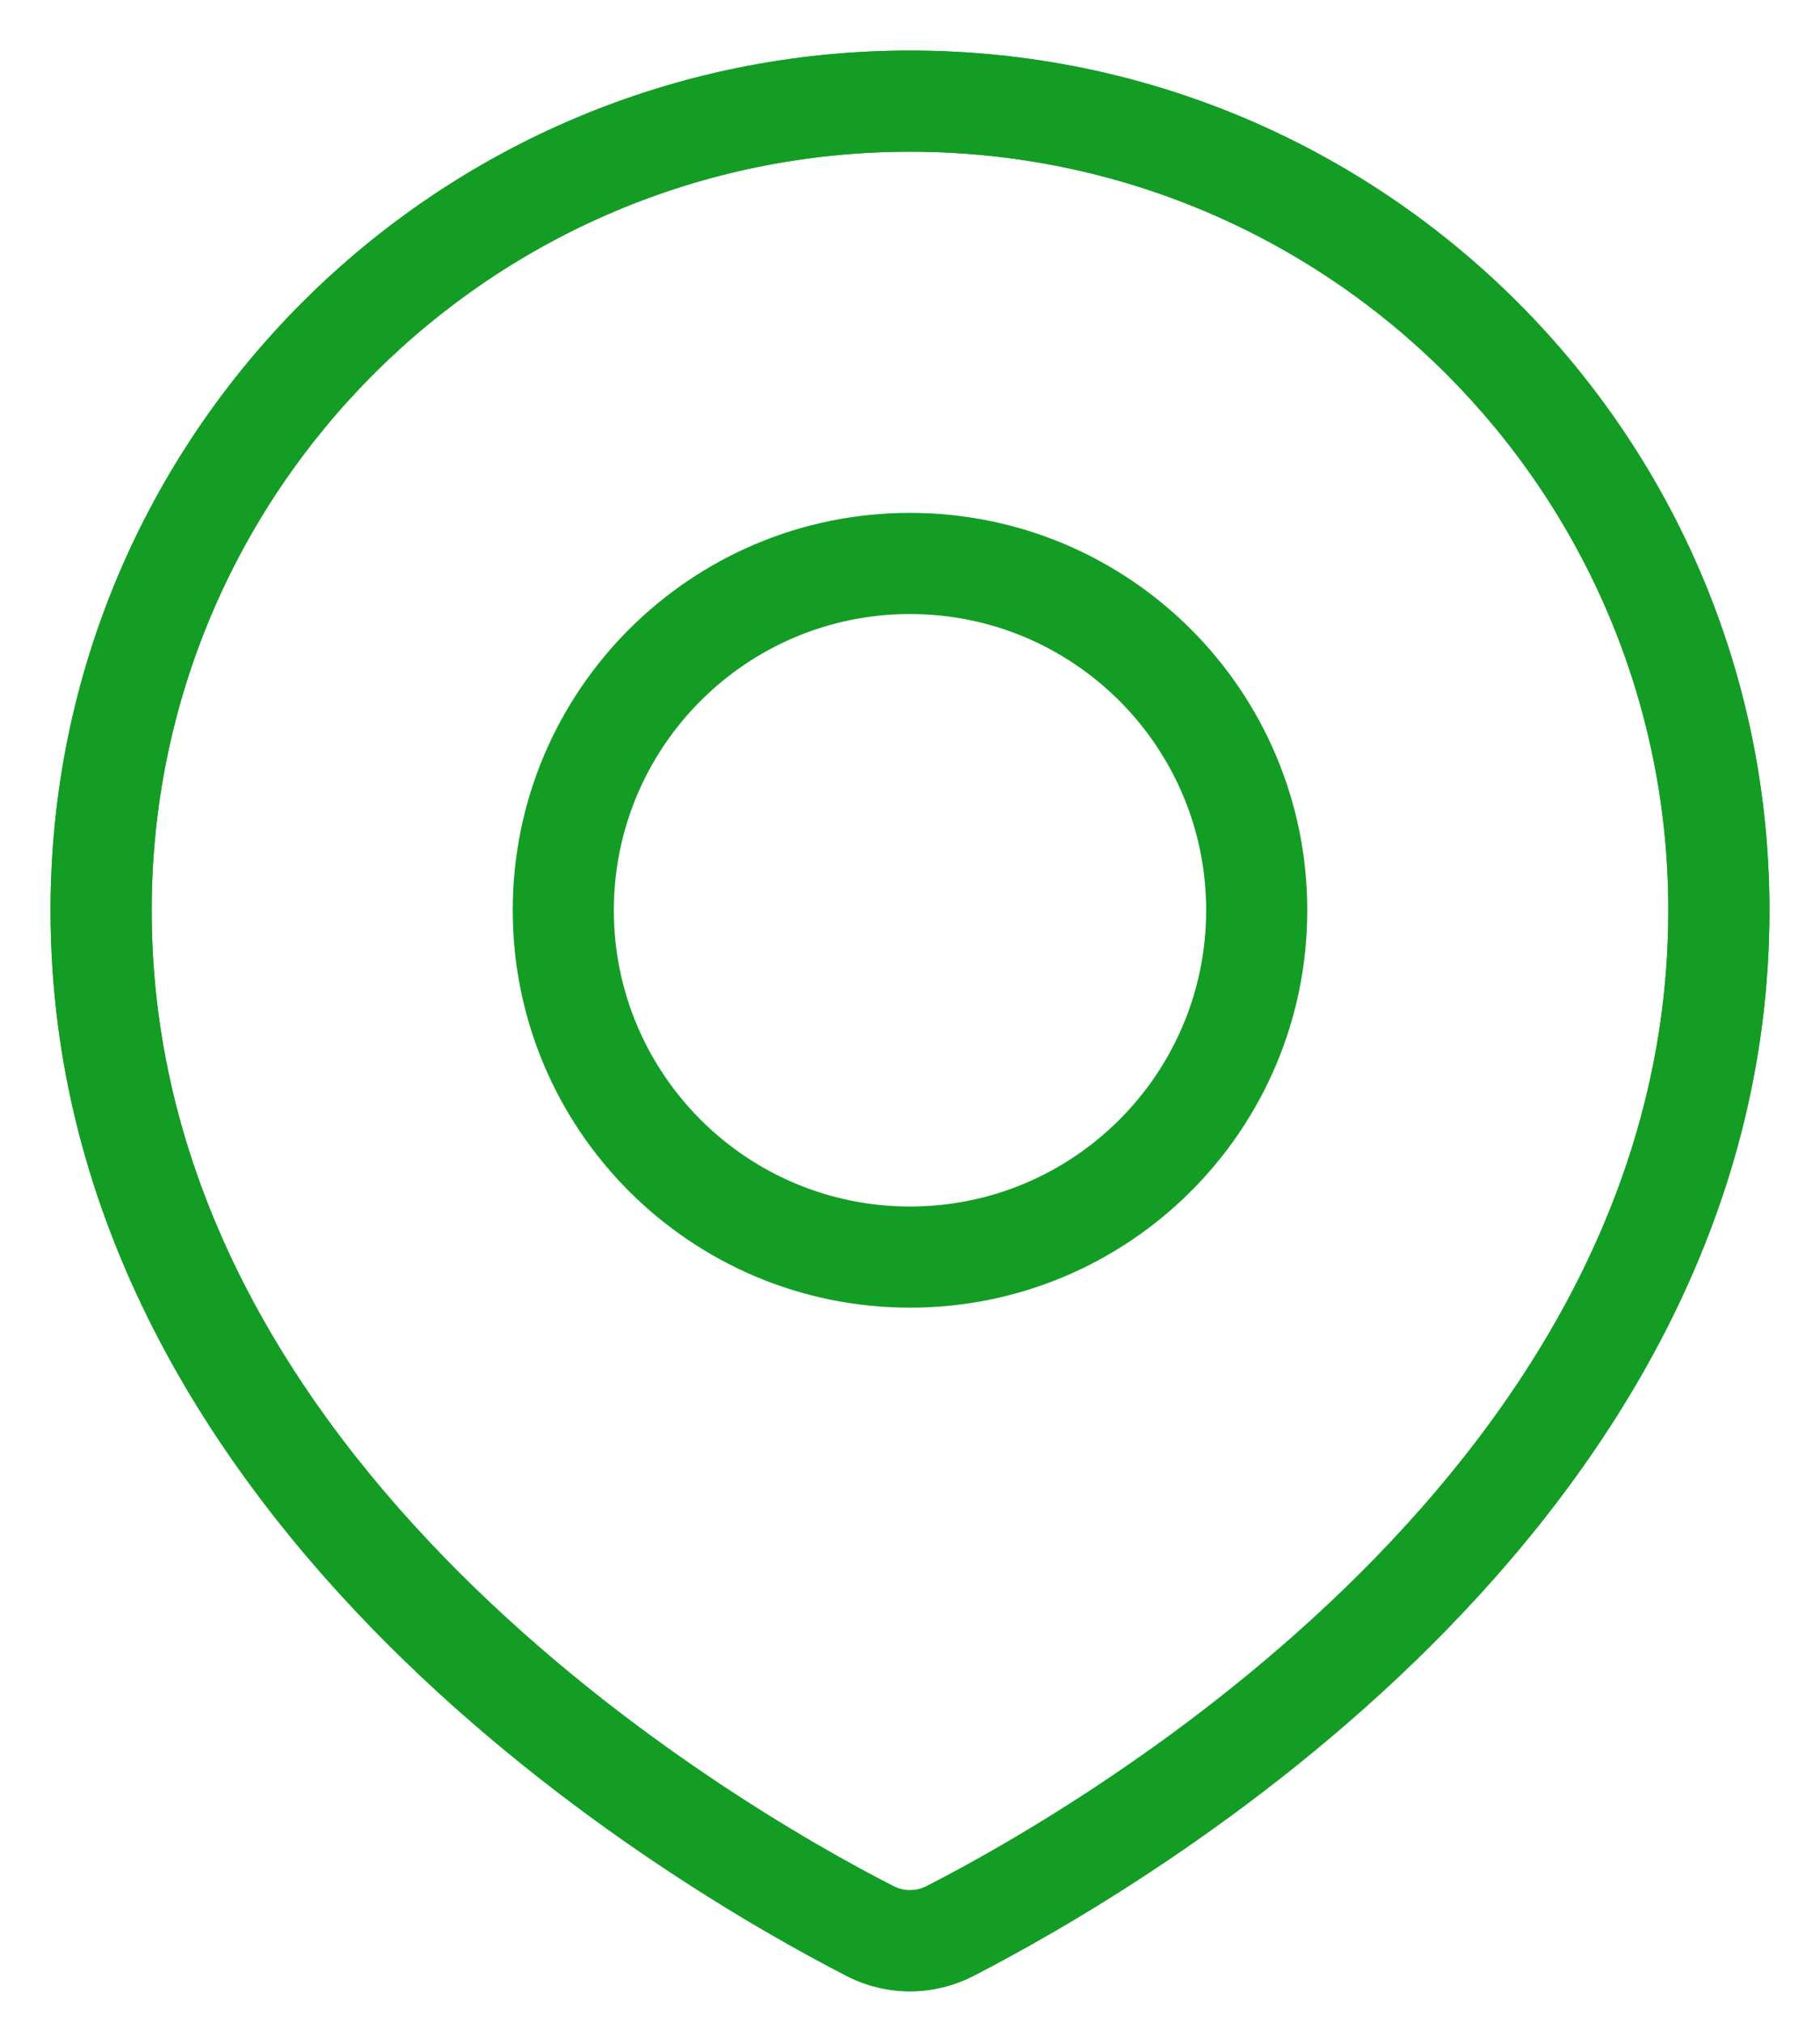
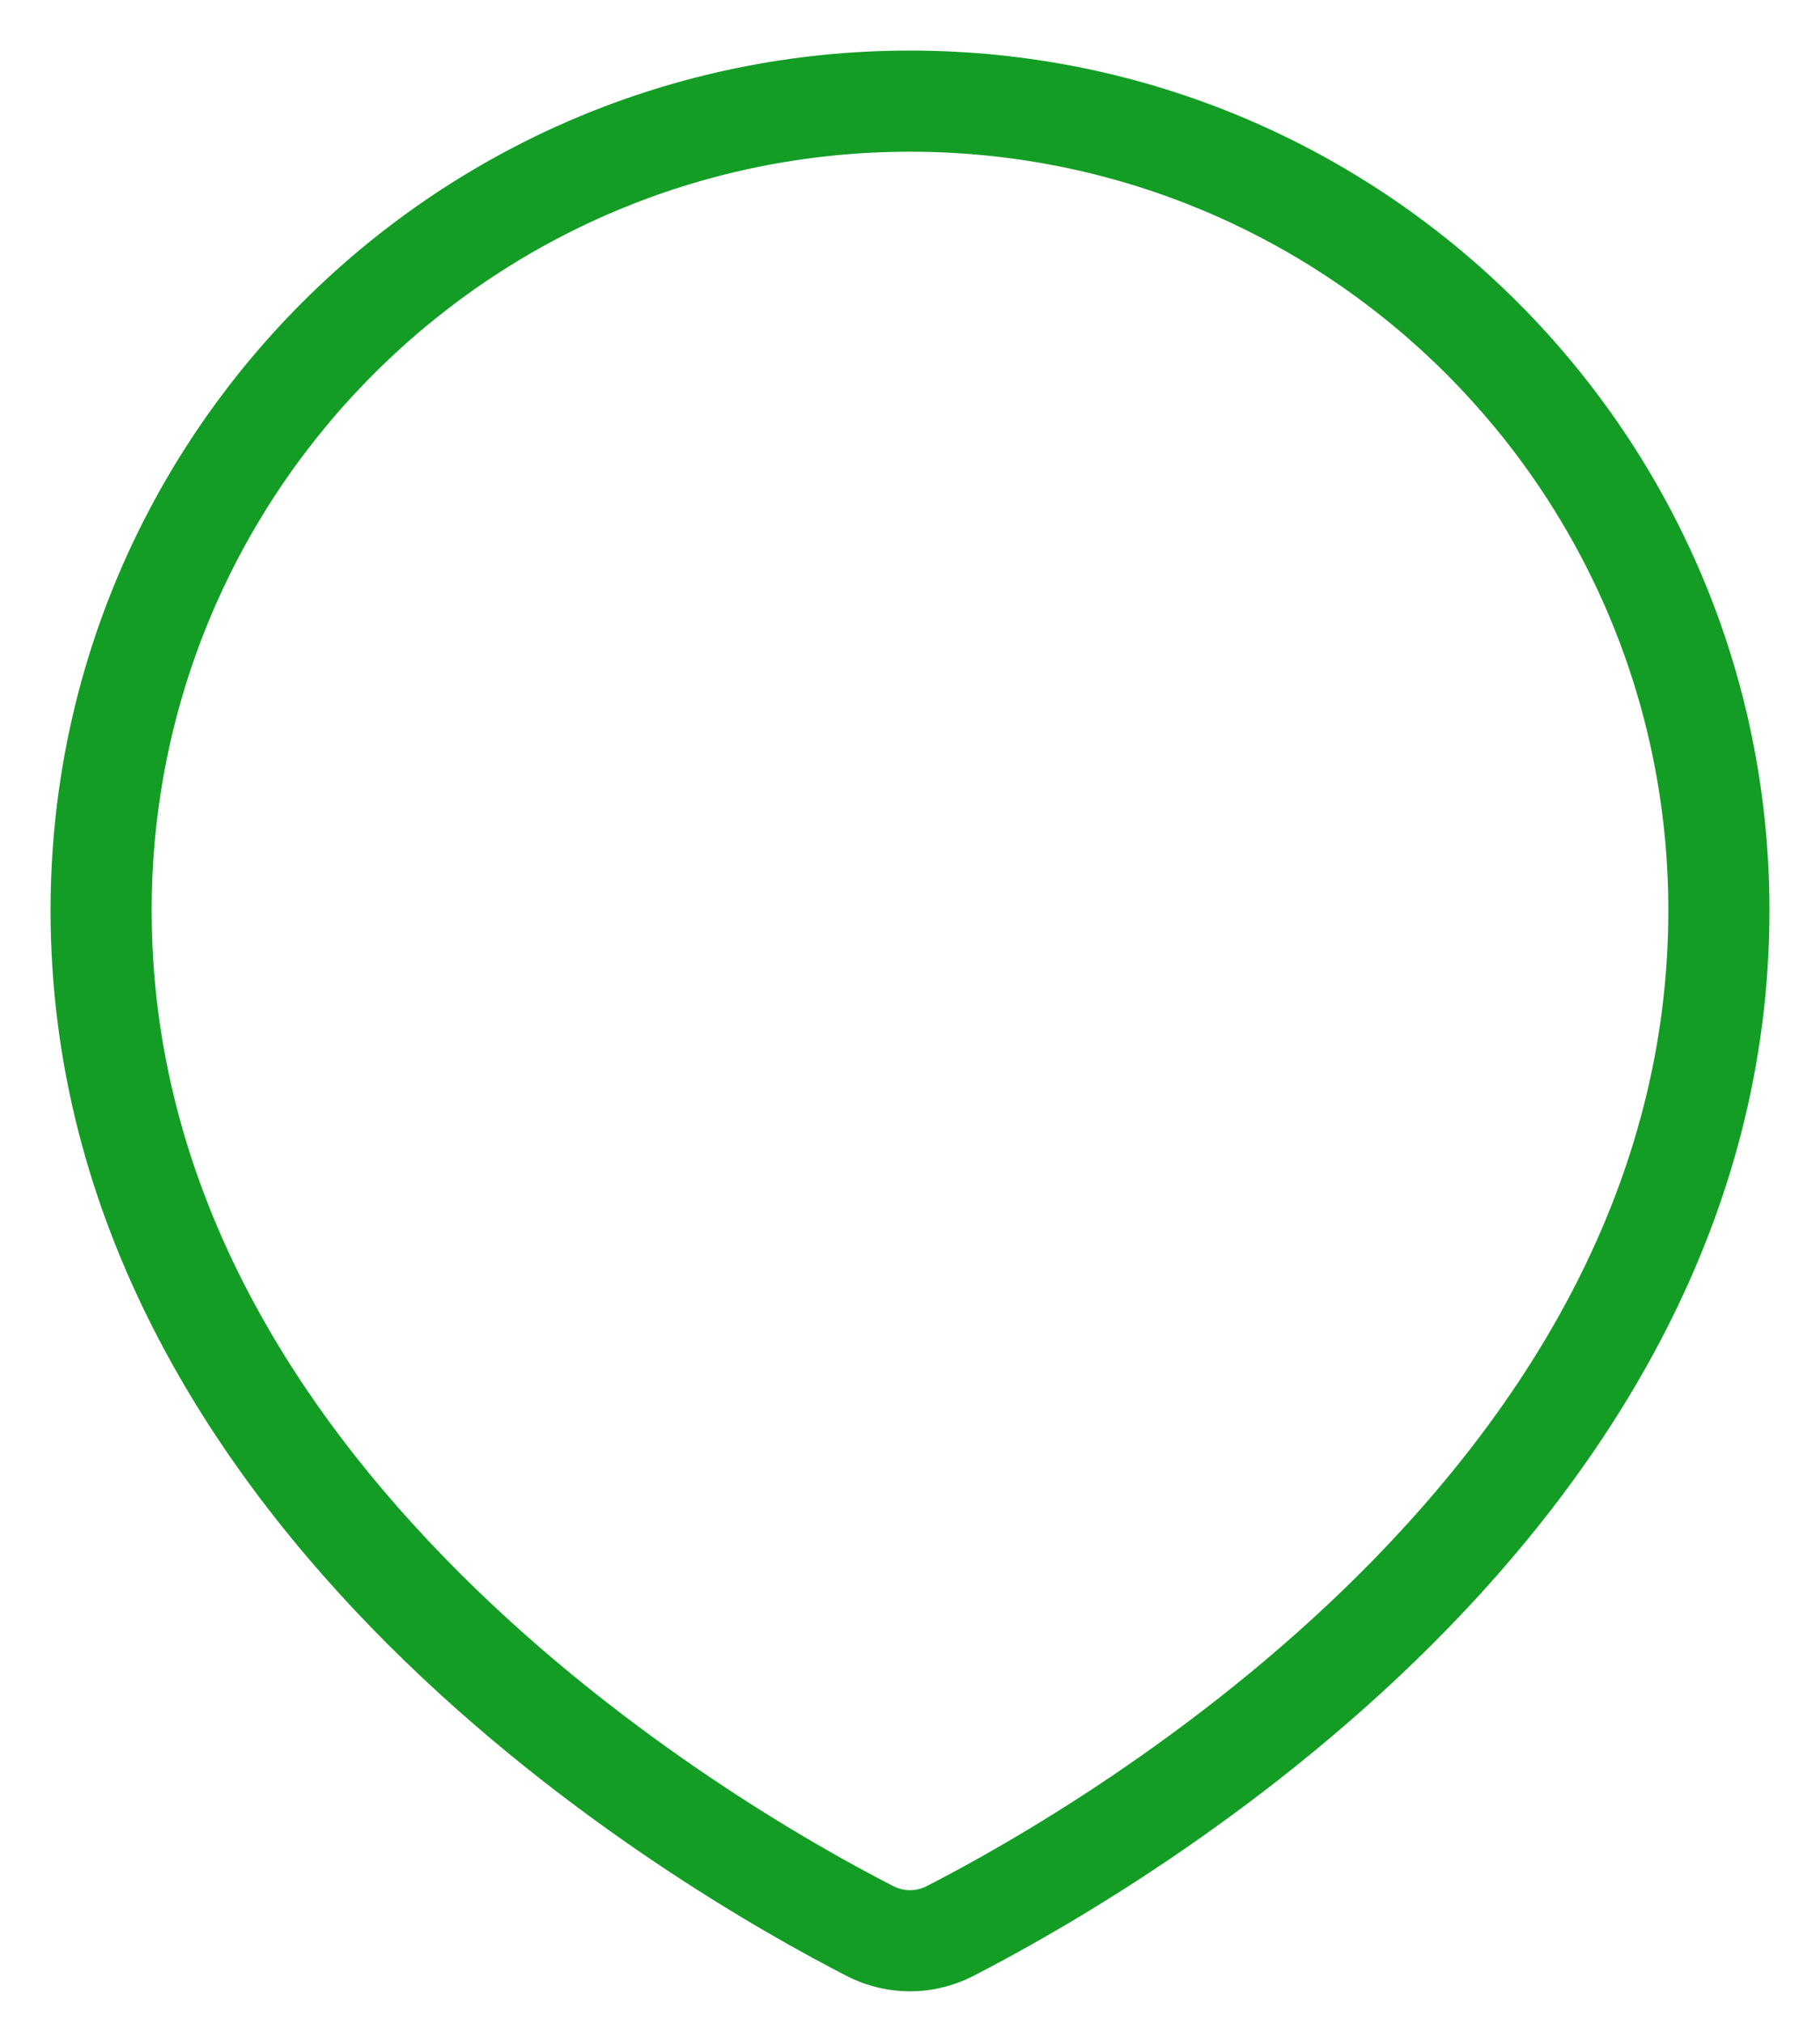
<svg xmlns="http://www.w3.org/2000/svg" width="18" height="20" viewBox="0 0 18 20" fill="none">
-   <path d="M9 1V0.5V1ZM17 9H17.5H17ZM9.398 19.091L9.627 19.536L9.627 19.536L9.398 19.091ZM8.602 19.091L8.373 19.536L8.373 19.536L8.602 19.091ZM1 9H0.5H1ZM9 5.571V5.071V5.571ZM5.571 9L5.071 9V9H5.571ZM9 12.429V12.929V12.429ZM12.429 9H12.929V9L12.429 9ZM9 1V1.5C13.142 1.5 16.5 4.858 16.5 9H17H17.5C17.5 4.306 13.694 0.5 9 0.5V1ZM17 9H16.5C16.5 11.716 15.1 13.911 13.452 15.555C11.806 17.197 9.956 18.243 9.17 18.646L9.398 19.091L9.627 19.536C10.457 19.109 12.409 18.009 14.159 16.263C15.908 14.518 17.5 12.082 17.5 9H17ZM9.398 19.091L9.17 18.646C9.06 18.703 8.94 18.703 8.83 18.646L8.602 19.091L8.373 19.536C8.77 19.739 9.23 19.739 9.627 19.536L9.398 19.091ZM8.602 19.091L8.83 18.646C8.044 18.243 6.194 17.197 4.548 15.555C2.9 13.911 1.5 11.716 1.5 9H1H0.5C0.5 12.082 2.092 14.518 3.841 16.263C5.591 18.009 7.543 19.109 8.373 19.536L8.602 19.091ZM1 9H1.5C1.5 4.858 4.858 1.5 9 1.5V1V0.5C4.306 0.5 0.5 4.306 0.5 9H1ZM9 5.571V5.071C6.83 5.071 5.071 6.83 5.071 9L5.571 9L6.071 9C6.071 7.383 7.383 6.071 9 6.071V5.571ZM5.571 9H5.071C5.071 11.17 6.83 12.929 9 12.929V12.429V11.929C7.383 11.929 6.071 10.617 6.071 9H5.571ZM9 12.429V12.929C11.17 12.929 12.929 11.17 12.929 9H12.429H11.929C11.929 10.617 10.617 11.929 9 11.929L9 12.429ZM12.429 9L12.929 9C12.929 6.83 11.17 5.071 9 5.071V5.571L9 6.071C10.617 6.071 11.929 7.383 11.929 9L12.429 9Z" fill="#139D25" />
  <path d="M9.398 19.091L9.627 19.536L9.627 19.536L9.398 19.091ZM8.602 19.091L8.373 19.536L8.373 19.536L8.602 19.091ZM9 1V1.5C13.142 1.5 16.5 4.858 16.5 9H17H17.5C17.5 4.306 13.694 0.5 9 0.5V1ZM17 9H16.5C16.5 11.716 15.1 13.911 13.452 15.555C11.806 17.197 9.956 18.243 9.17 18.646L9.398 19.091L9.627 19.536C10.457 19.109 12.409 18.009 14.159 16.263C15.908 14.518 17.5 12.082 17.5 9H17ZM9.398 19.091L9.17 18.646C9.06 18.703 8.94 18.703 8.83 18.646L8.602 19.091L8.373 19.536C8.77 19.739 9.23 19.739 9.627 19.536L9.398 19.091ZM8.602 19.091L8.83 18.646C8.044 18.243 6.194 17.197 4.548 15.555C2.9 13.911 1.5 11.716 1.5 9H1H0.5C0.5 12.082 2.092 14.518 3.841 16.263C5.591 18.009 7.543 19.109 8.373 19.536L8.602 19.091ZM1 9H1.5C1.5 4.858 4.858 1.5 9 1.5V1V0.5C4.306 0.5 0.5 4.306 0.5 9H1Z" fill="#139D25" />
</svg>